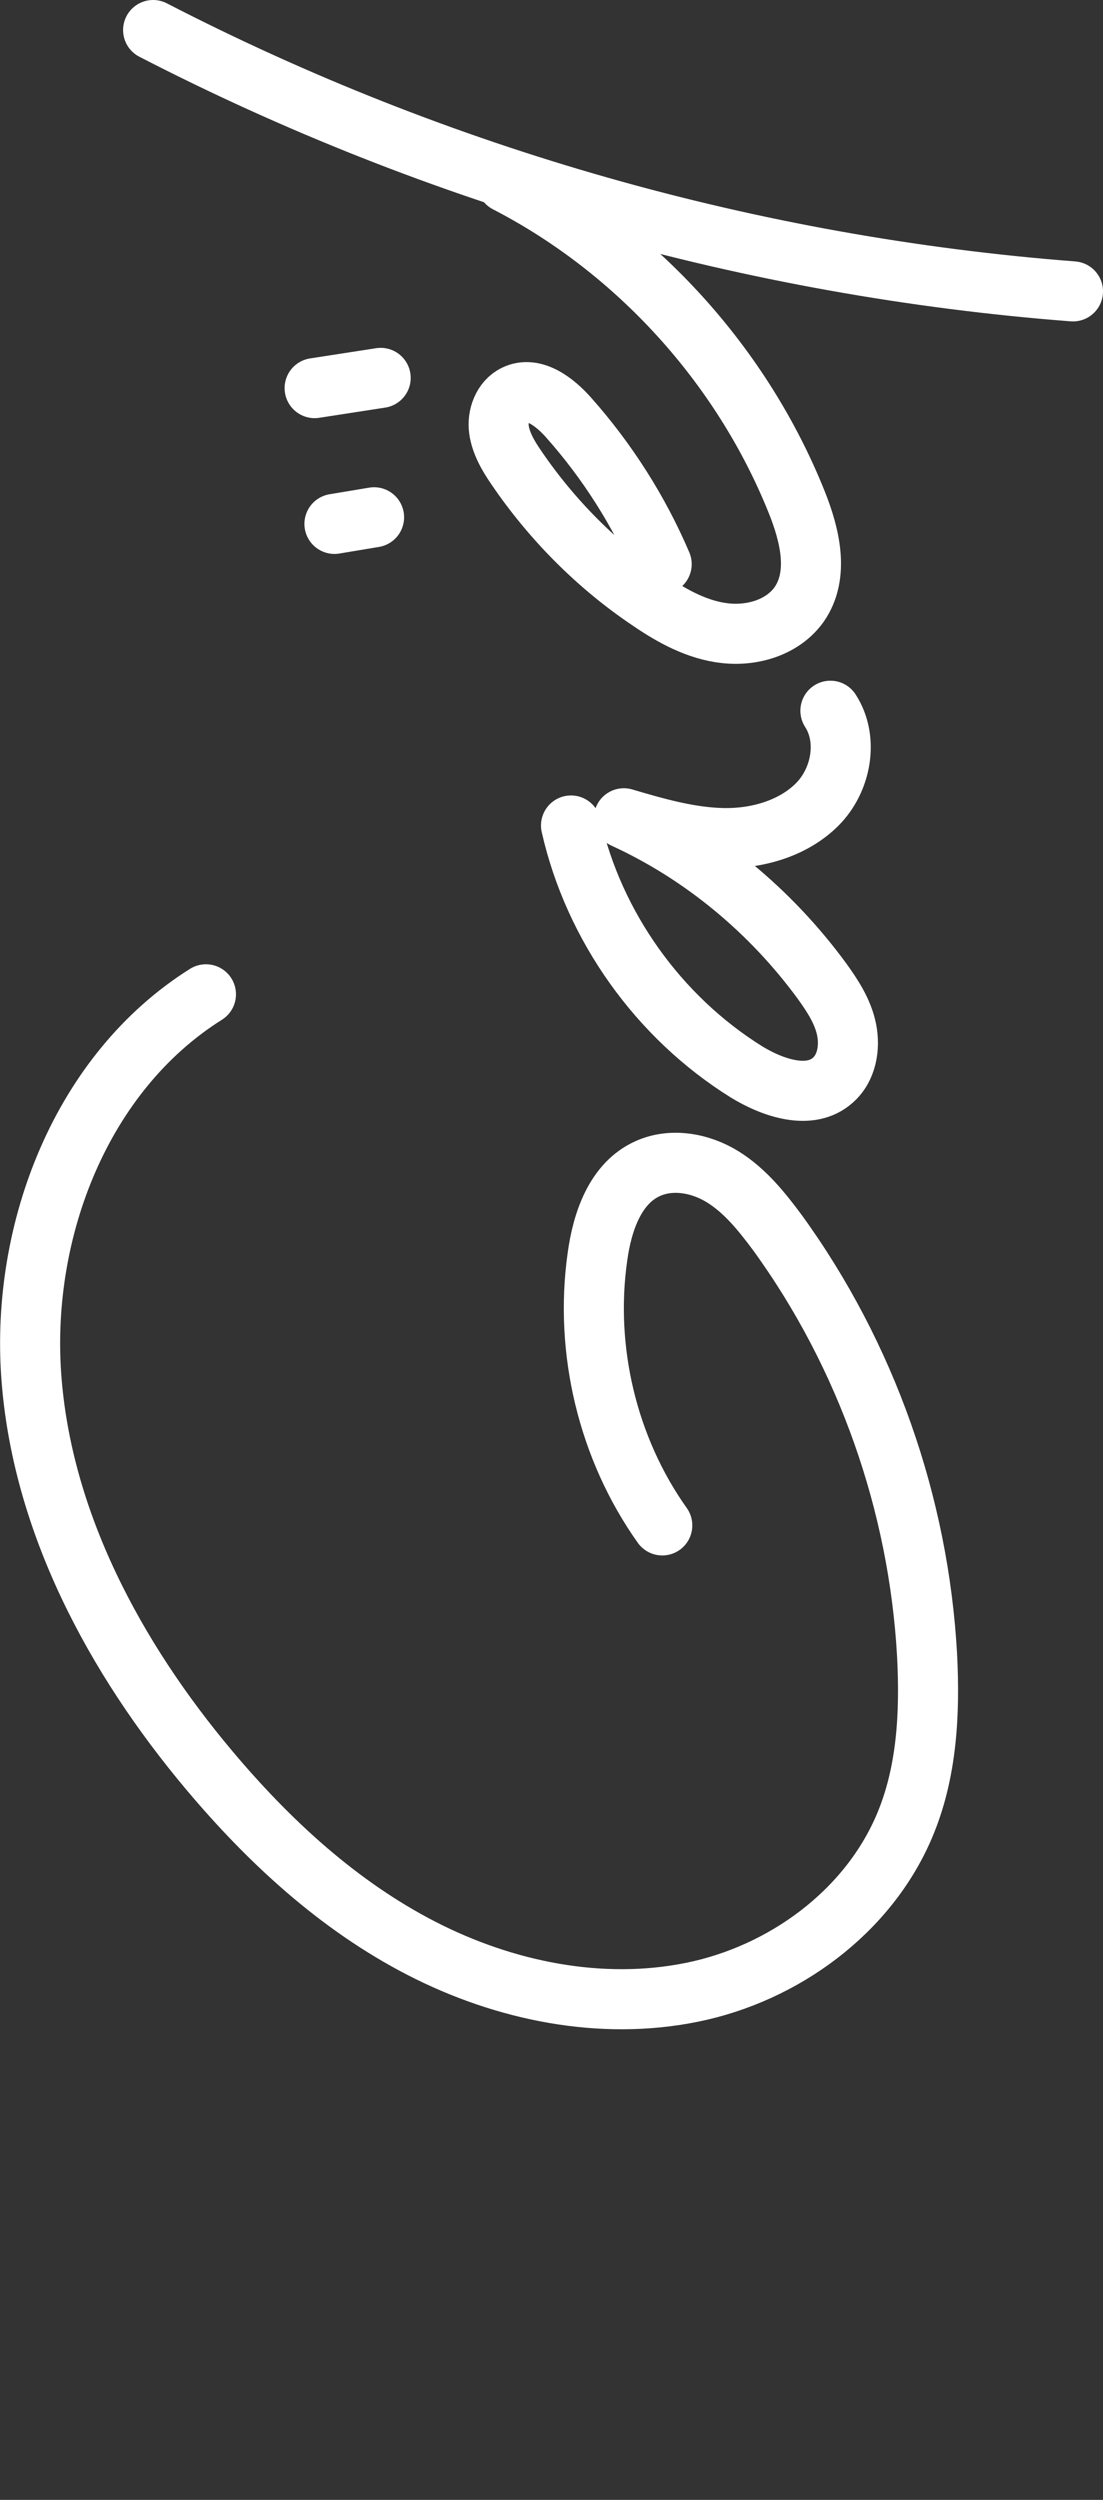
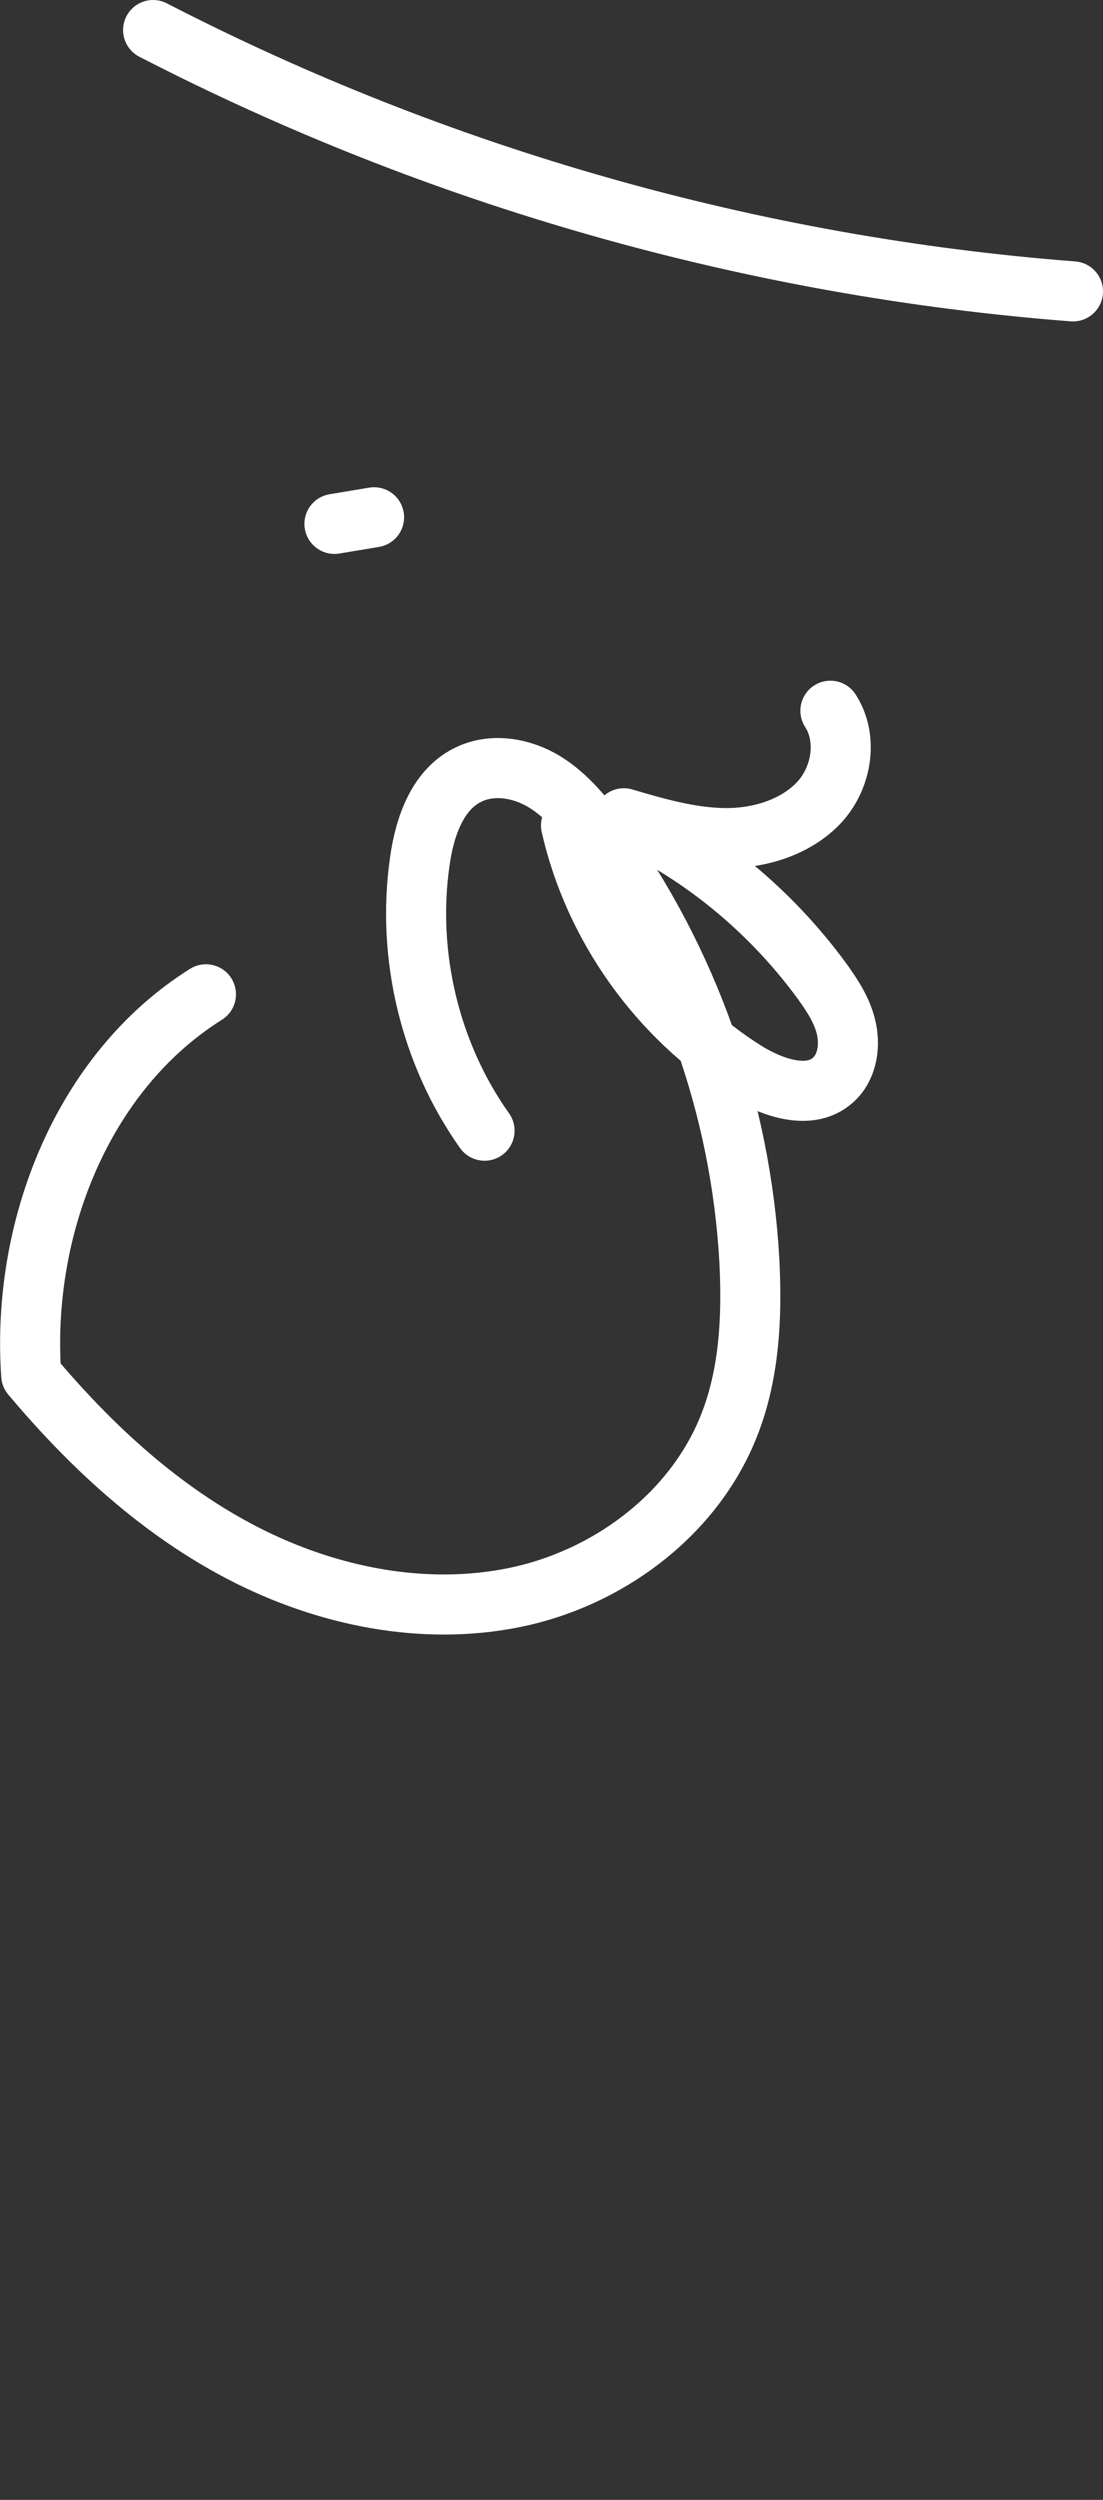
<svg xmlns="http://www.w3.org/2000/svg" id="Calque_1" viewBox="0 0 18.37 41.61">
  <rect x="0" y="0" width="18.37" height="41.61" fill="#333333" stroke="none" />
  <defs>
    <style>.cls-1{fill:none;stroke:#fff;stroke-linecap:round;stroke-linejoin:round;}</style>
  </defs>
-   <path class="cls-1" d="m3.43,16.55c-2.07,1.3-3.08,3.91-2.91,6.34s1.39,4.7,2.96,6.57c1,1.19,2.16,2.26,3.54,2.97s2.99,1.04,4.51.73,2.92-1.33,3.53-2.76c.38-.89.43-1.88.38-2.85-.14-2.52-1.01-4.99-2.49-7.03-.26-.35-.54-.7-.91-.93s-.85-.32-1.25-.14c-.54.24-.76.88-.84,1.47-.22,1.55.17,3.19,1.08,4.47" />
+   <path class="cls-1" d="m3.43,16.55c-2.07,1.3-3.08,3.91-2.91,6.34c1,1.19,2.16,2.26,3.54,2.97s2.99,1.04,4.51.73,2.92-1.33,3.53-2.76c.38-.89.43-1.88.38-2.85-.14-2.52-1.01-4.99-2.49-7.03-.26-.35-.54-.7-.91-.93s-.85-.32-1.25-.14c-.54.24-.76.88-.84,1.47-.22,1.55.17,3.19,1.08,4.47" />
  <path class="cls-1" d="m9.51,13.74c.38,1.68,1.46,3.19,2.92,4.1.44.27,1.06.48,1.44.14.23-.2.29-.54.23-.84s-.23-.56-.41-.81c-.85-1.16-1.99-2.11-3.3-2.71.54.16,1.1.32,1.66.33s1.16-.16,1.56-.56.53-1.08.22-1.56" />
-   <path class="cls-1" d="m11.02,9.39c-.38-.89-.91-1.72-1.55-2.44-.23-.26-.58-.53-.89-.38-.21.1-.3.36-.27.58s.15.43.28.62c.59.87,1.35,1.64,2.23,2.23.38.26.8.49,1.26.54s.96-.1,1.23-.48c.34-.49.18-1.15-.04-1.7-.91-2.27-2.66-4.2-4.83-5.32" />
  <path class="cls-1" d="m2.55.5c4.75,2.45,9.99,3.94,15.32,4.35" />
  <path class="cls-1" d="m5.57,8.72l.66-.11" />
-   <path class="cls-1" d="m5.24,6.46l1.1-.17" />
</svg>